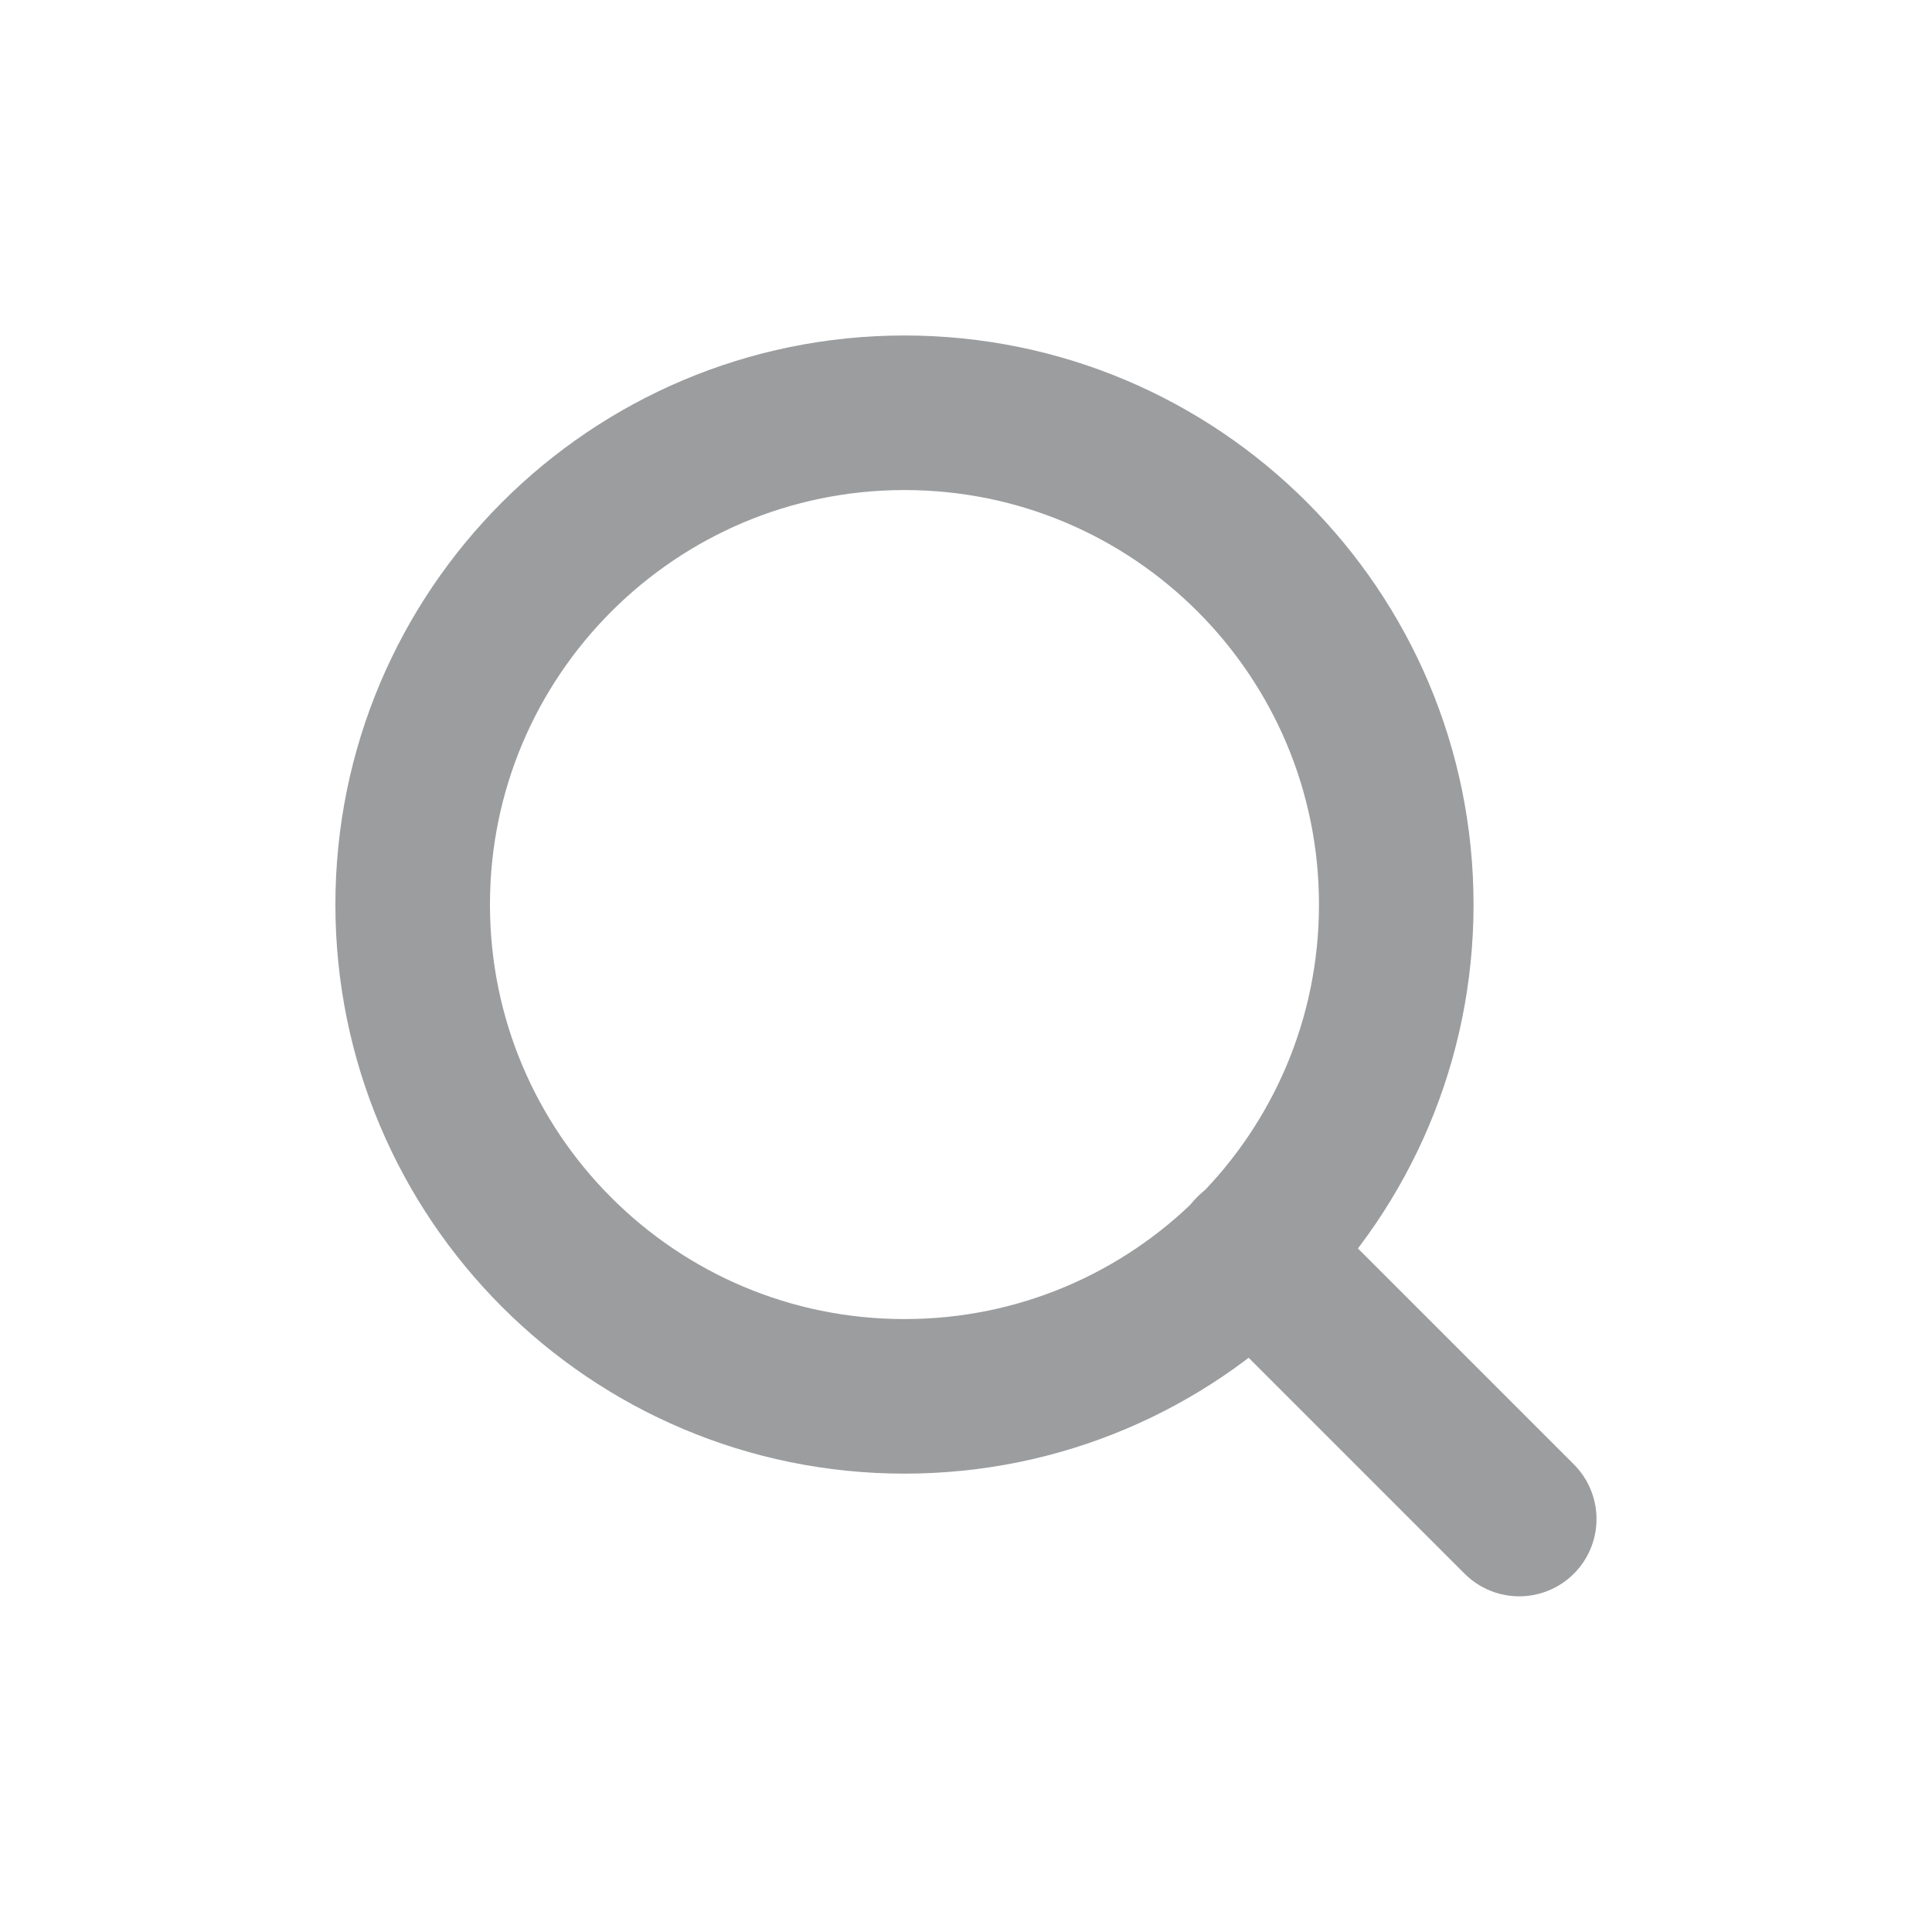
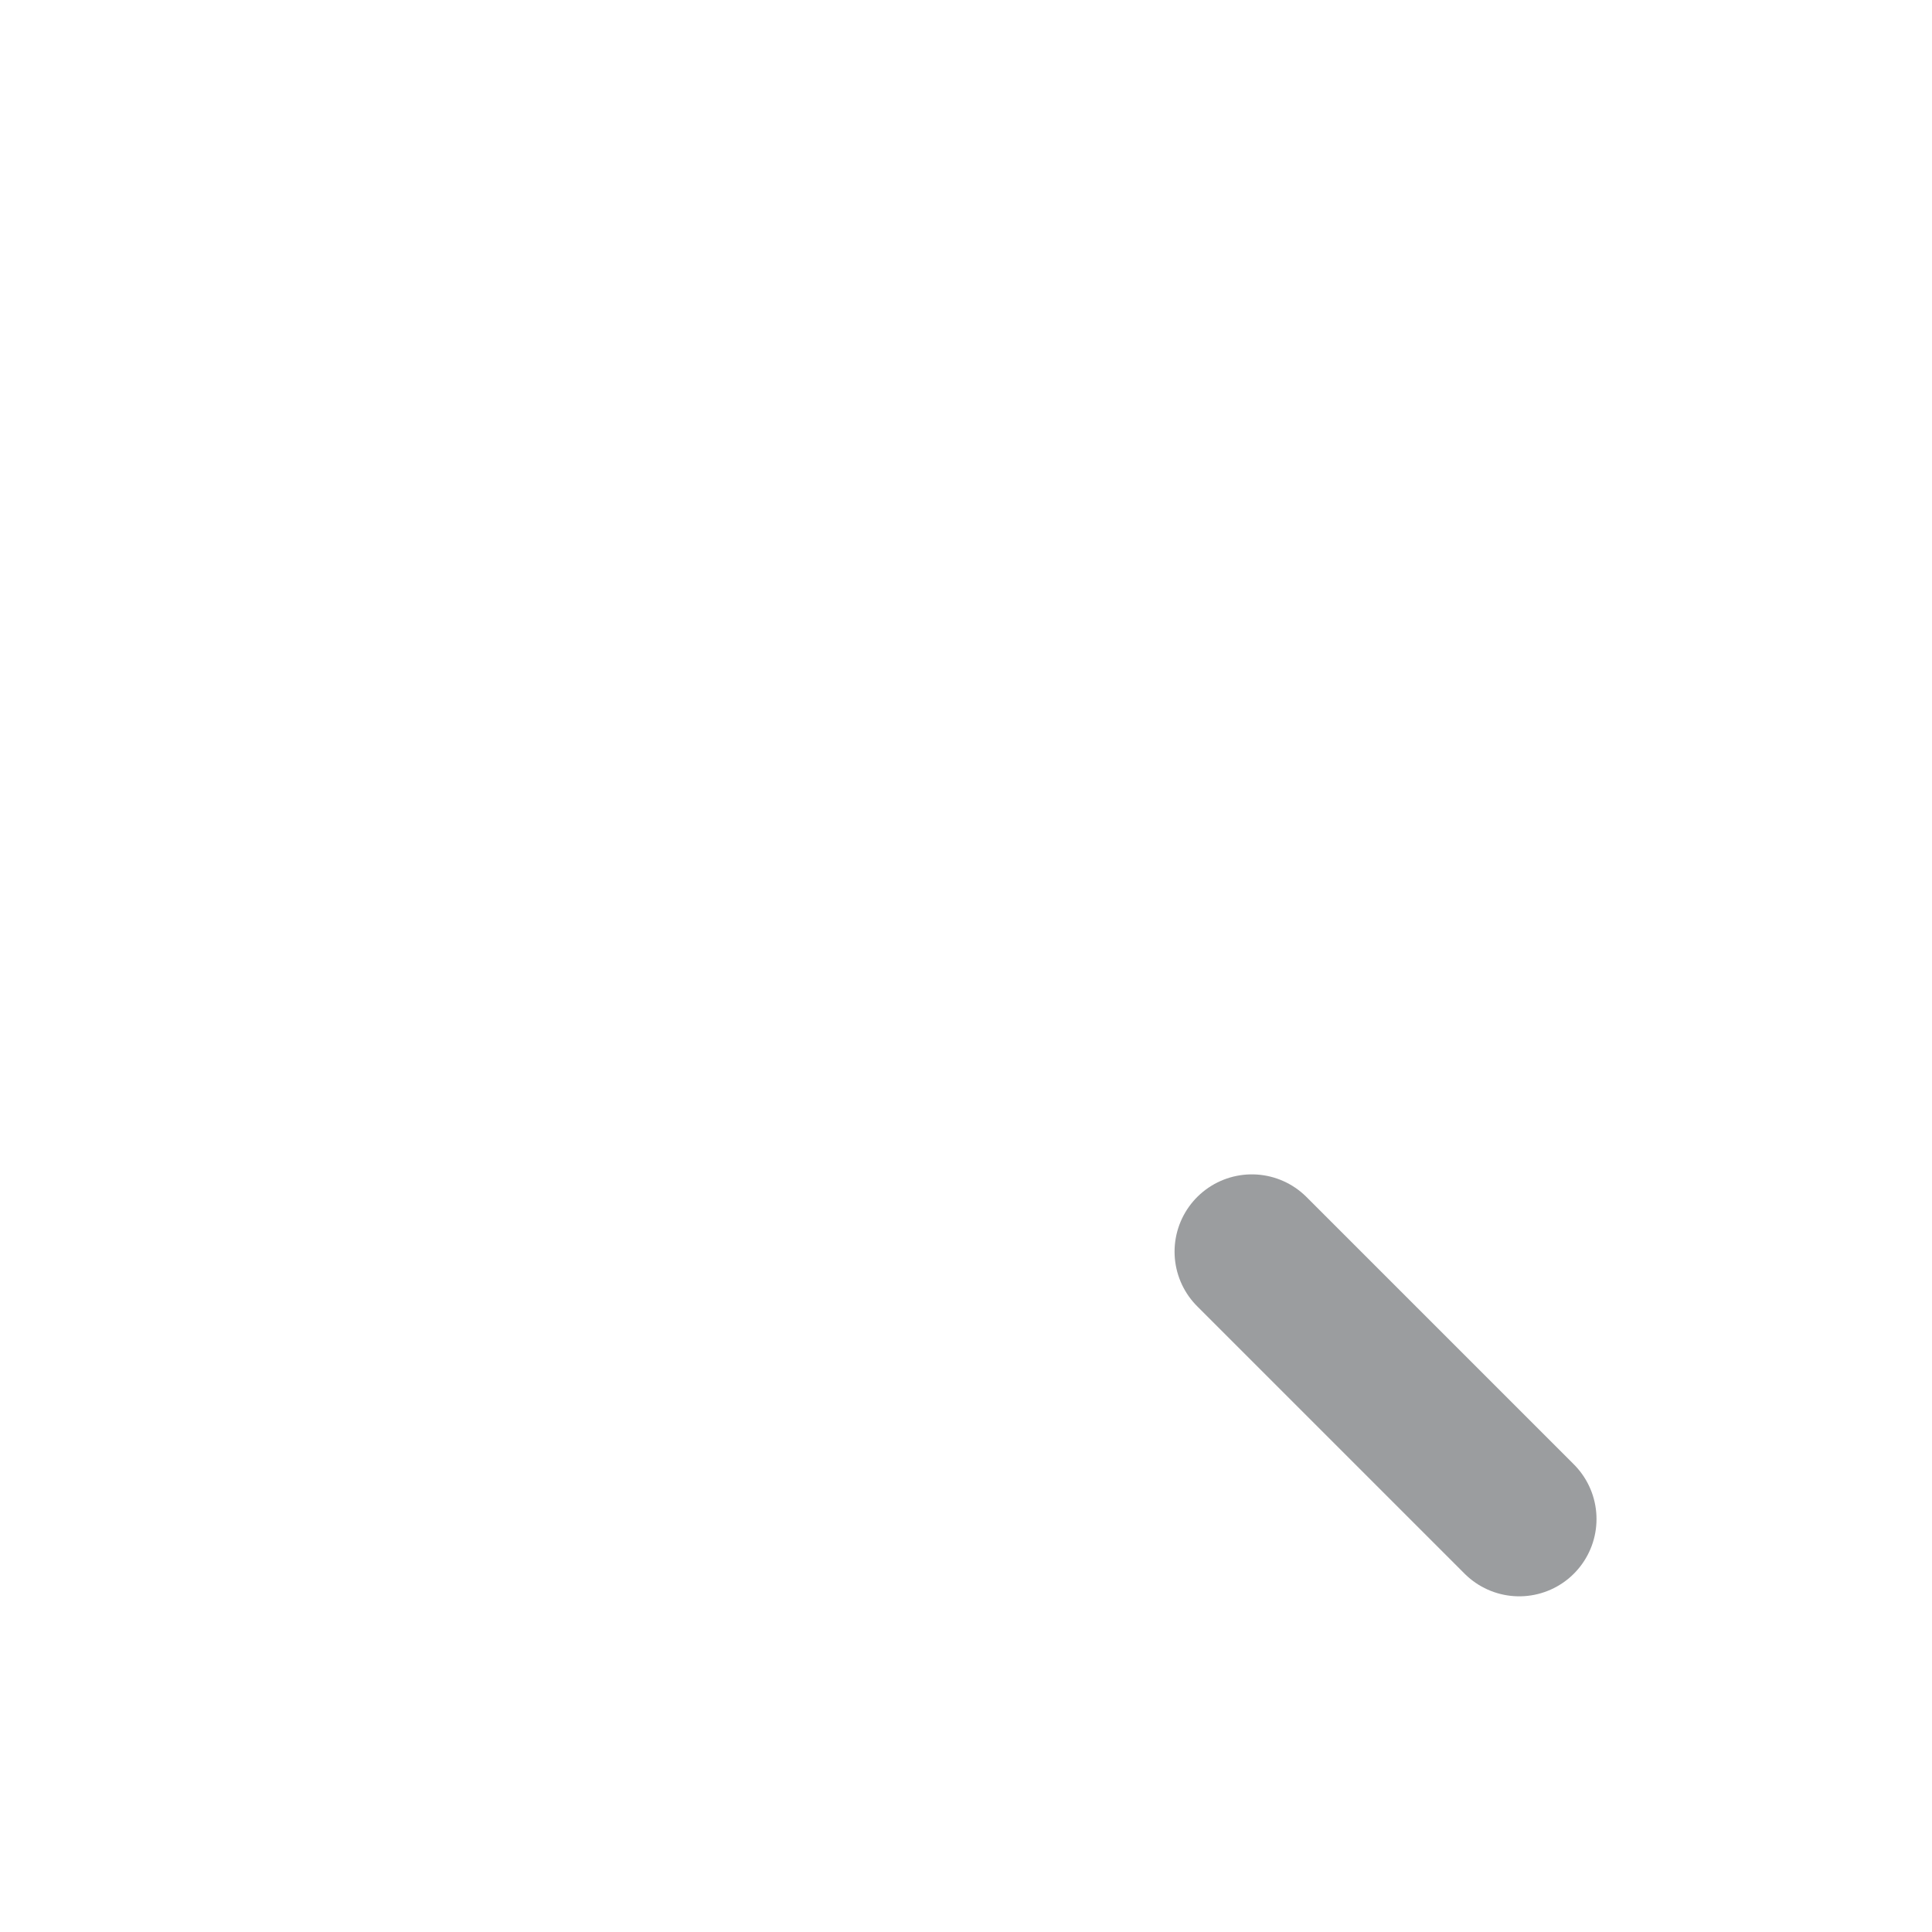
<svg xmlns="http://www.w3.org/2000/svg" width="20" height="20" viewBox="0 0 20 20" fill="none">
-   <path d="M9.363 14.455C12.175 14.455 14.454 12.176 14.454 9.364C14.454 6.553 12.175 4.273 9.363 4.273C6.552 4.273 4.272 6.553 4.272 9.364C4.272 12.176 6.552 14.455 9.363 14.455Z" stroke="#9B9D9F" stroke-width="1.6" stroke-linecap="round" stroke-linejoin="round" />
  <path d="M15.727 15.725L12.959 12.957" stroke="#9B9D9F" stroke-width="1.6" stroke-linecap="round" stroke-linejoin="round" />
</svg>